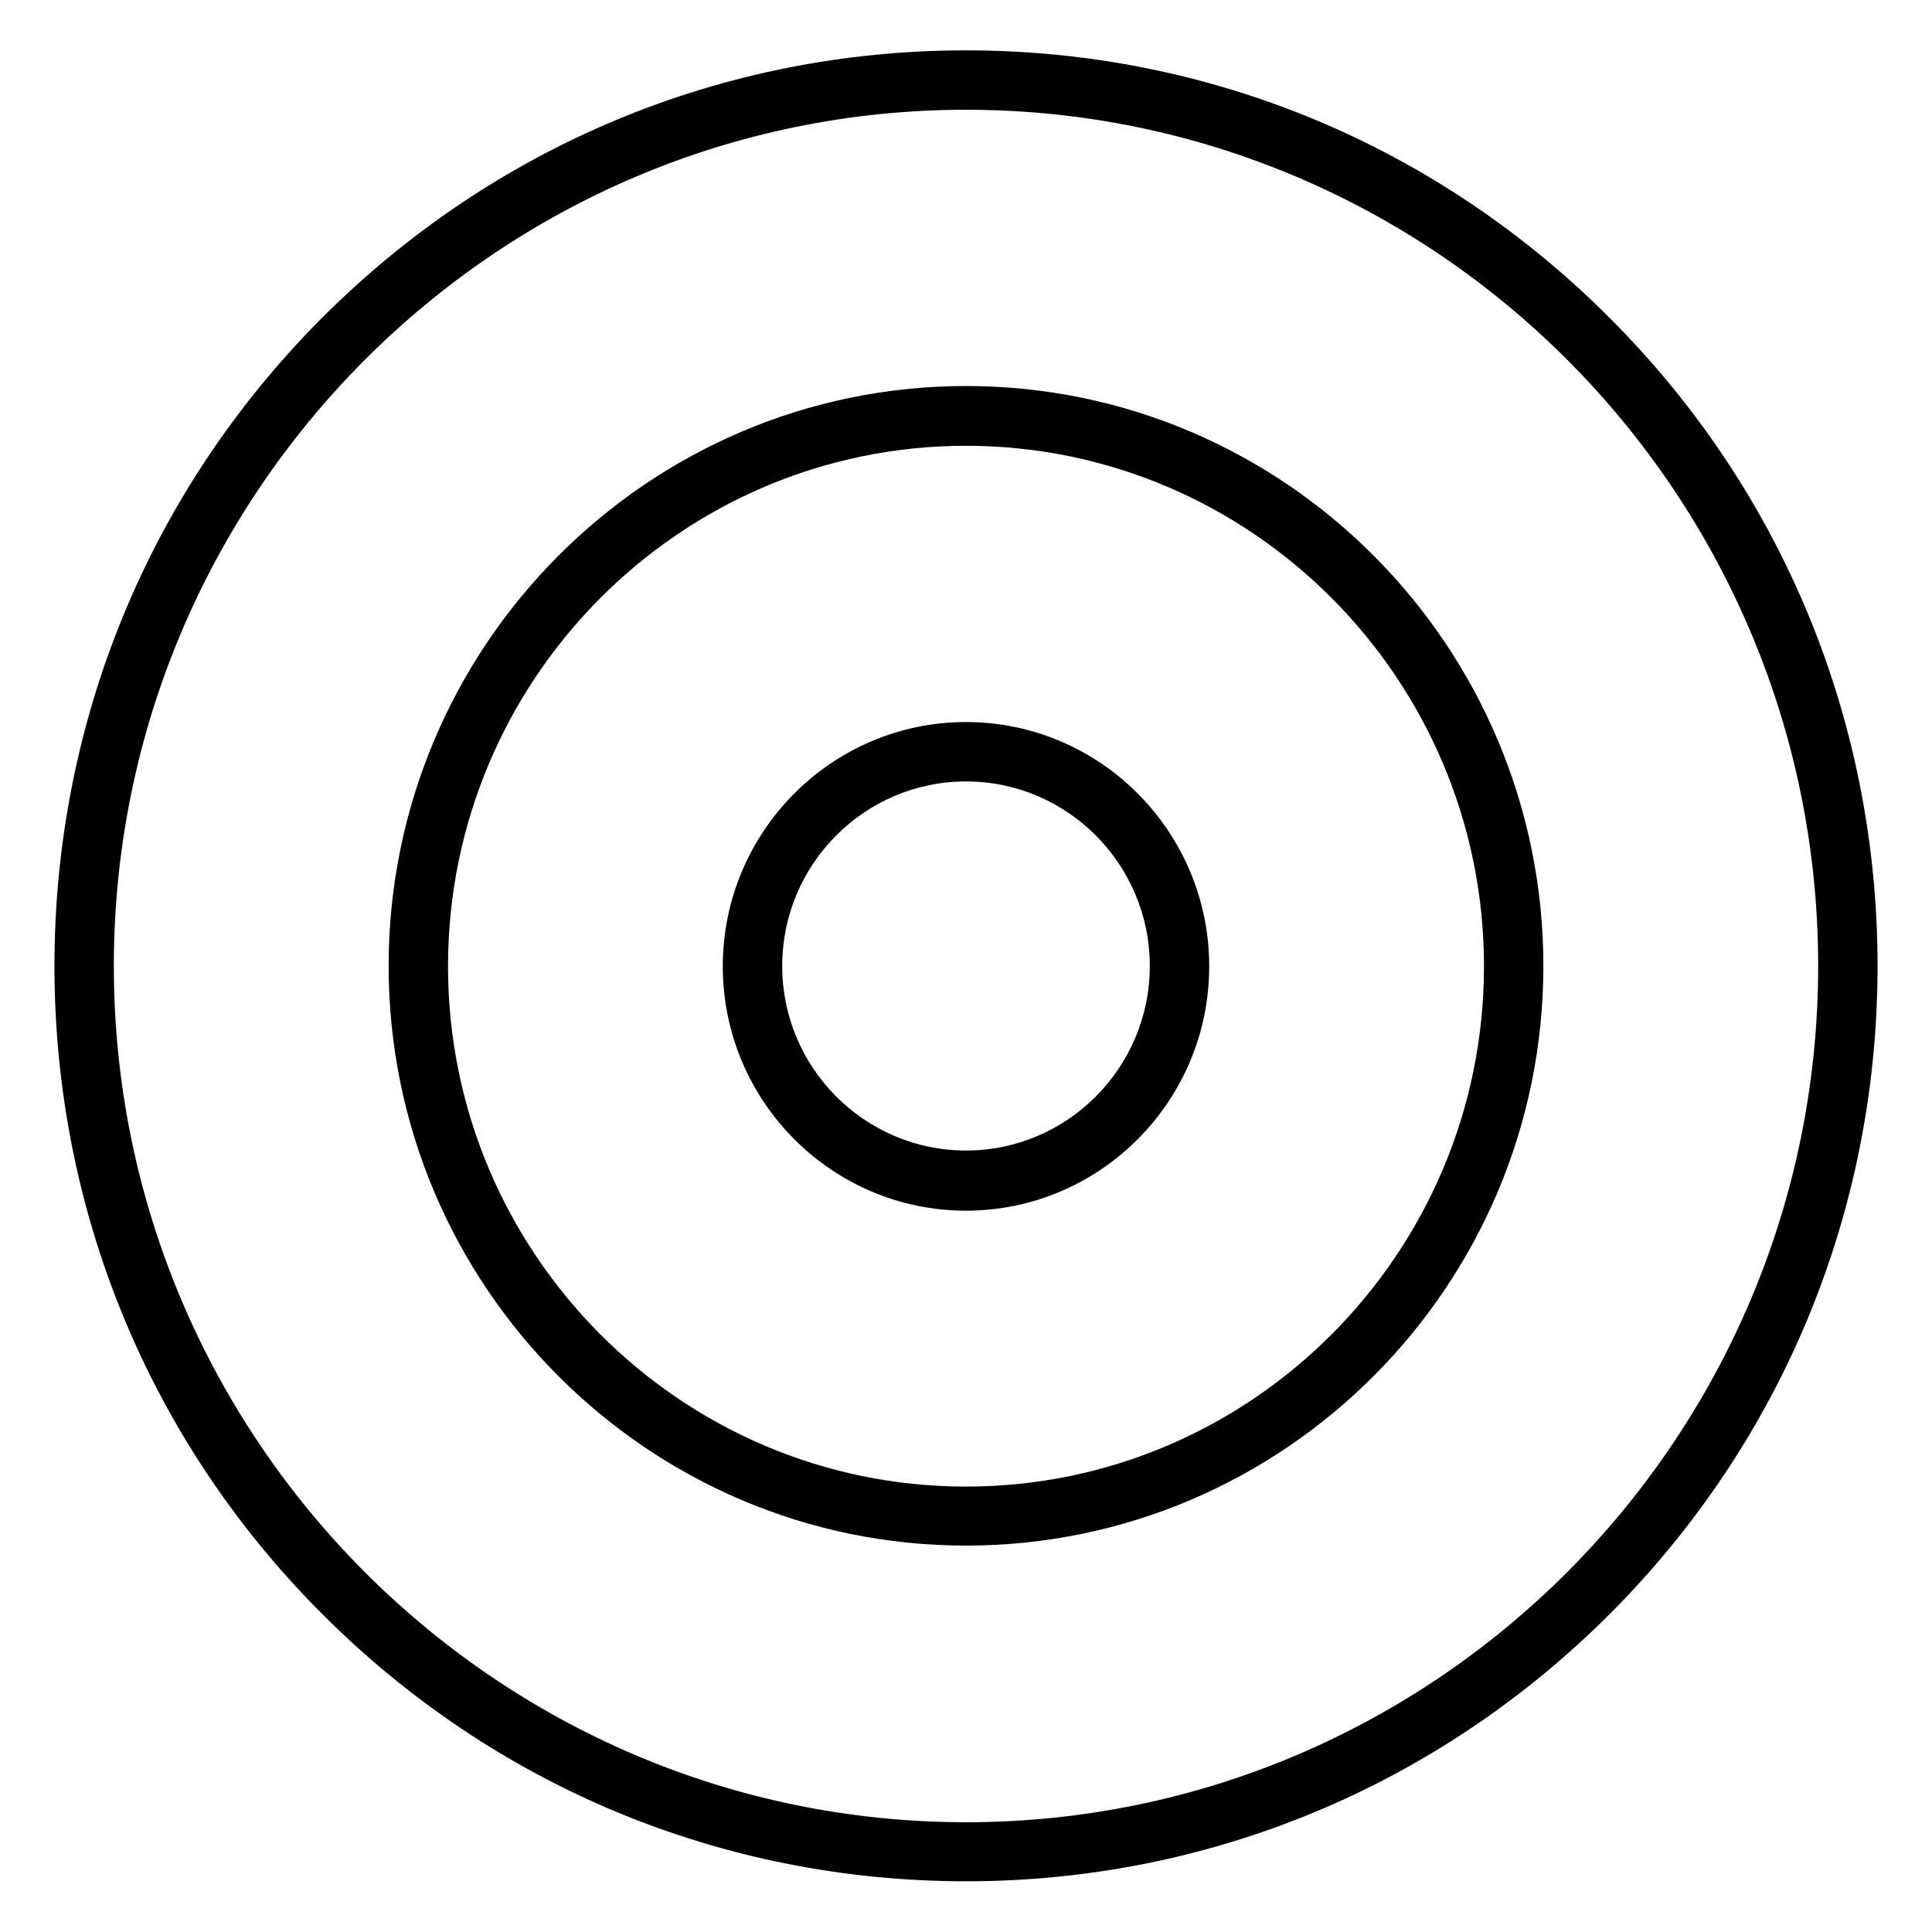
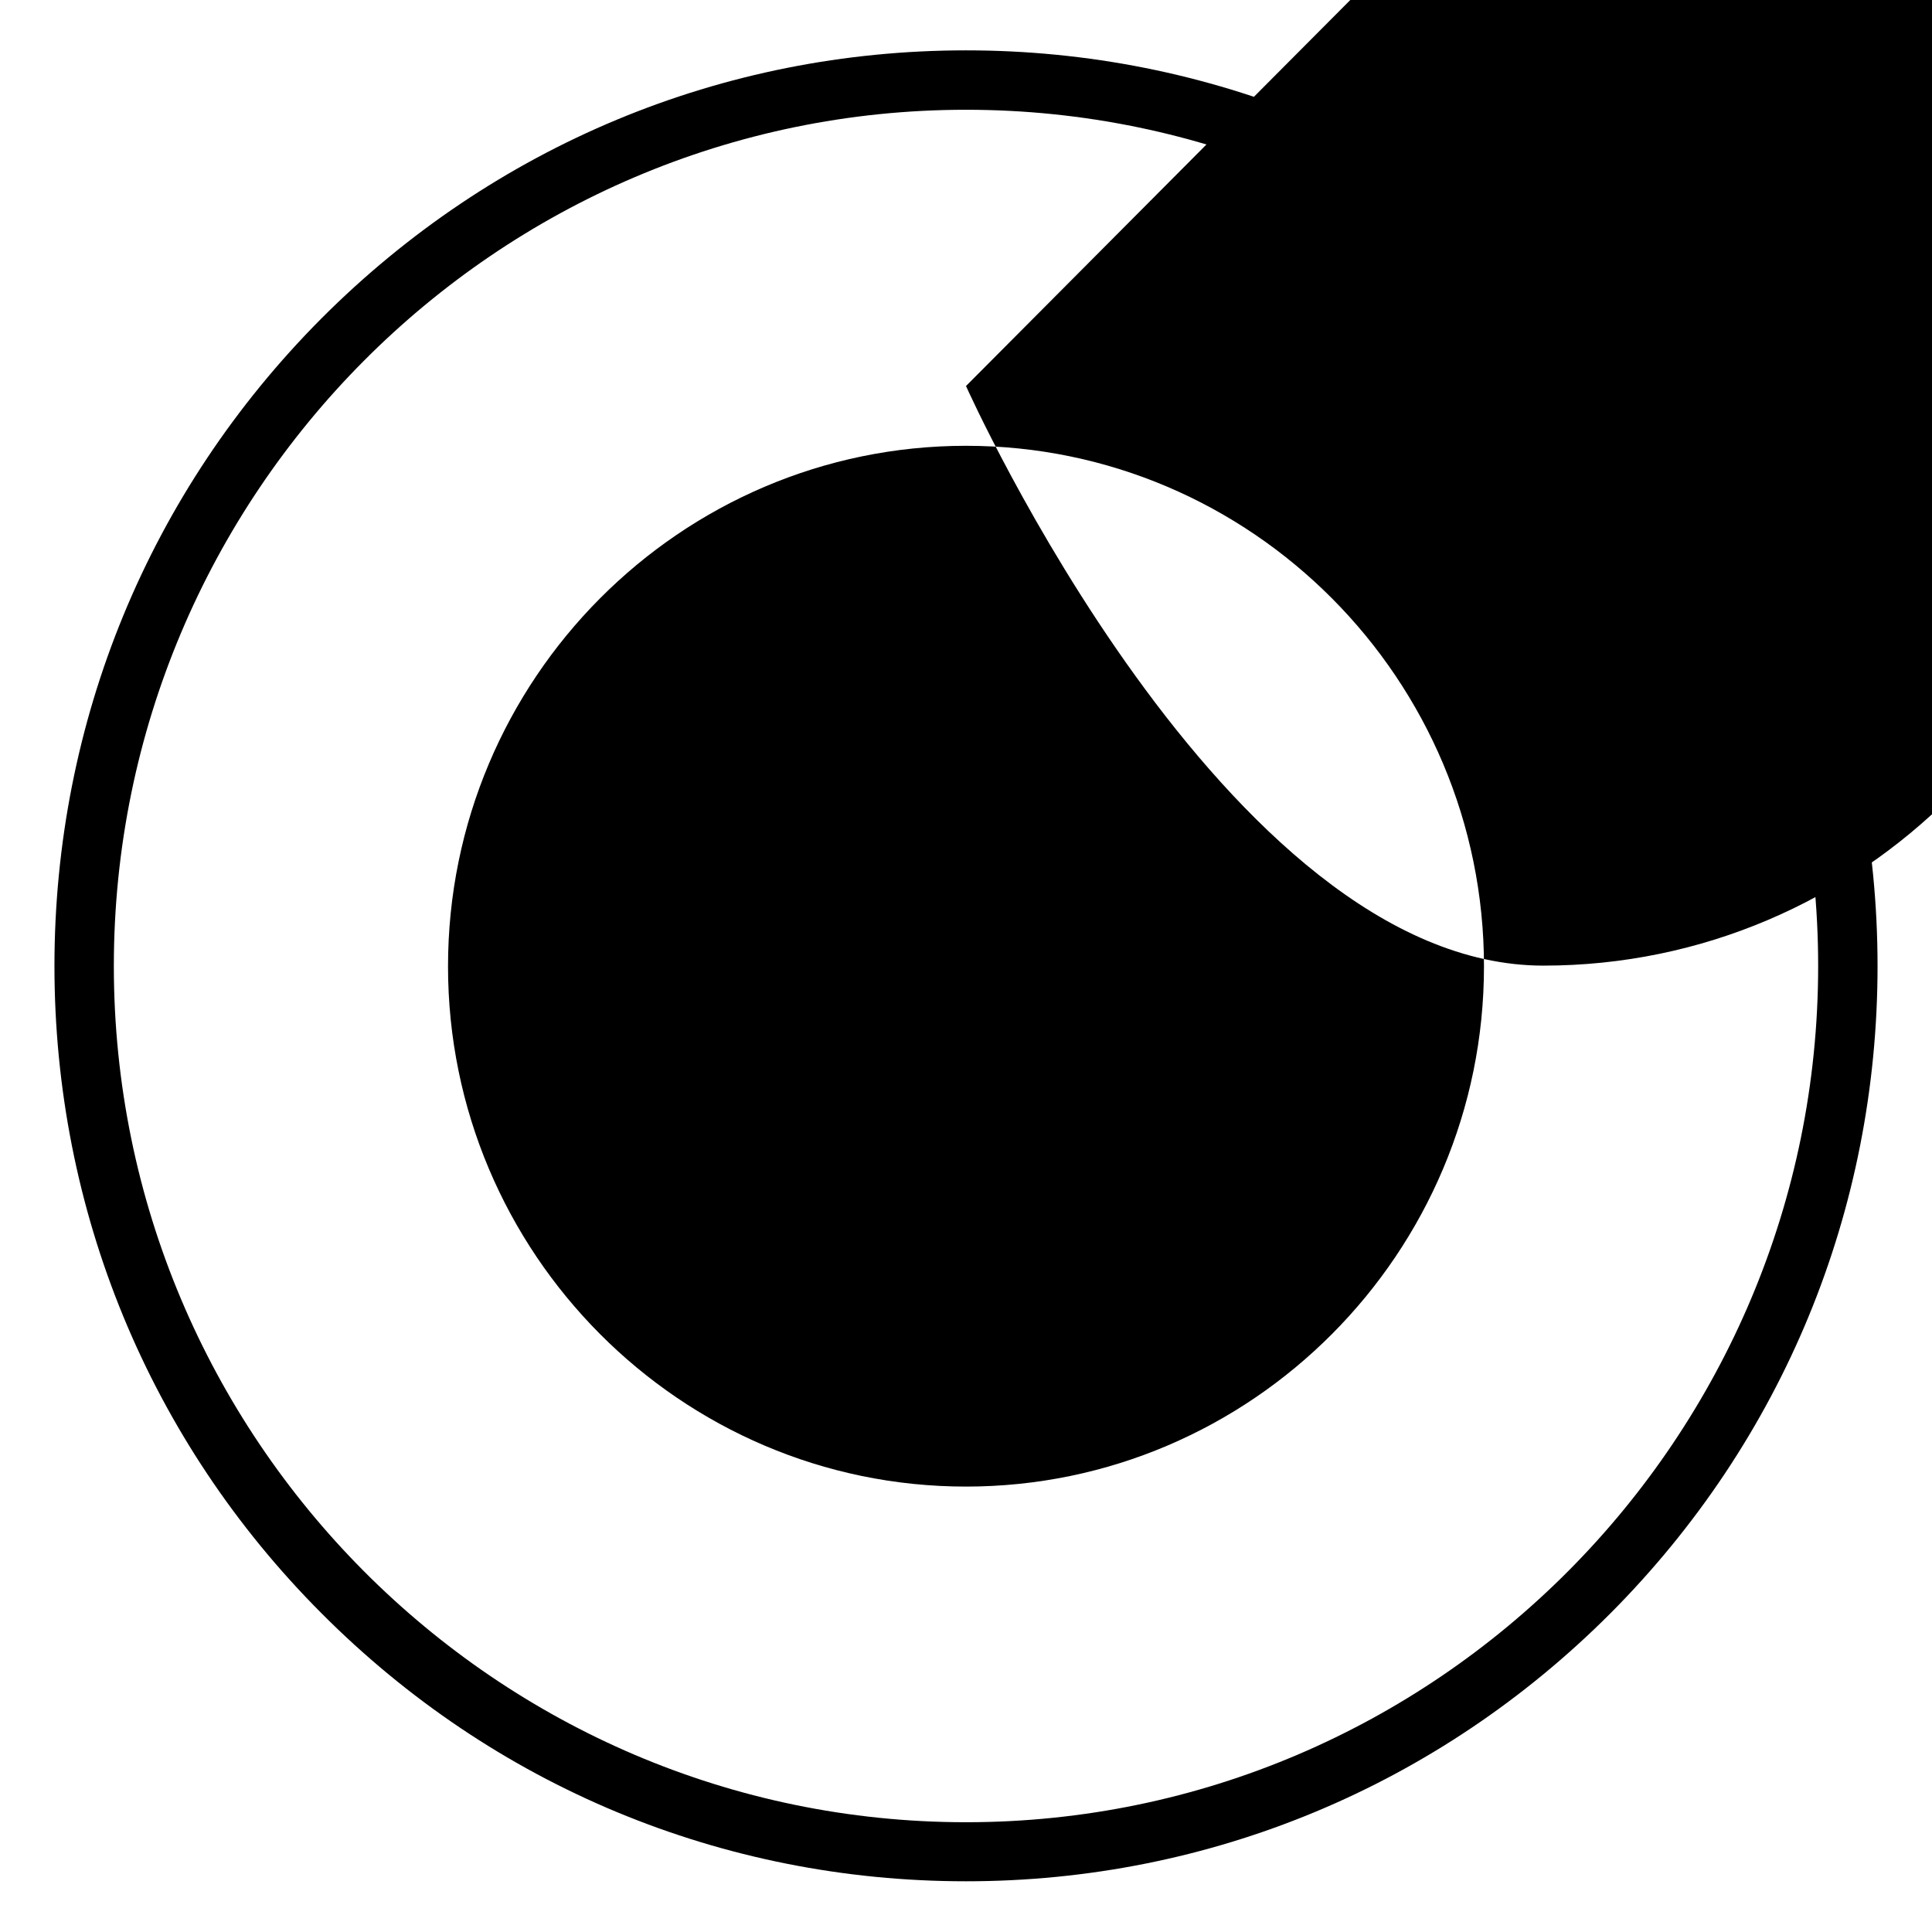
<svg xmlns="http://www.w3.org/2000/svg" fill="#000000" width="800px" height="800px" version="1.1" viewBox="144 144 512 512">
  <g>
    <path d="m570.82 228.49c-45.656-45.855-106.27-71.145-170.82-71.145s-125.16 25.289-170.82 71.047c-45.656 45.852-70.75 106.86-70.75 171.61 0 64.746 25.094 125.75 70.75 171.51 45.656 45.855 106.27 71.047 170.82 71.047s125.16-25.289 170.82-71.047c45.656-45.855 70.75-106.77 70.75-171.51-0.004-64.75-25.094-125.76-70.754-171.51zm-170.82 398.42c-124.48 0-225.83-101.84-225.83-226.91s101.35-226.91 225.83-226.91c124.48 0 225.83 101.75 225.83 226.91 0.004 125.07-101.35 226.91-225.82 226.91z" />
-     <path d="m400 246.3c-84.328 0-153.01 68.98-153.01 153.7s68.684 153.6 153.01 153.6 153.01-68.879 153.01-153.6-68.586-153.7-153.01-153.7zm0 291.66c-75.668 0-137.27-61.895-137.27-137.86 0-76.062 61.598-137.96 137.27-137.96 75.668 0 137.27 61.895 137.27 137.96-0.004 75.965-61.602 137.86-137.27 137.86z" />
-     <path d="m400 335.35c-35.523 0-64.453 29.027-64.453 64.746s28.93 64.746 64.453 64.746 64.453-29.027 64.453-64.746c-0.004-35.715-28.934-64.746-64.453-64.746zm0 113.55c-26.863 0-48.707-21.941-48.707-48.906 0-26.961 21.844-48.906 48.707-48.906s48.707 21.941 48.707 48.906-21.844 48.906-48.707 48.906z" />
+     <path d="m400 246.3s68.684 153.6 153.01 153.6 153.01-68.879 153.01-153.6-68.586-153.7-153.01-153.7zm0 291.66c-75.668 0-137.27-61.895-137.27-137.86 0-76.062 61.598-137.96 137.27-137.96 75.668 0 137.27 61.895 137.27 137.96-0.004 75.965-61.602 137.86-137.27 137.86z" />
  </g>
</svg>